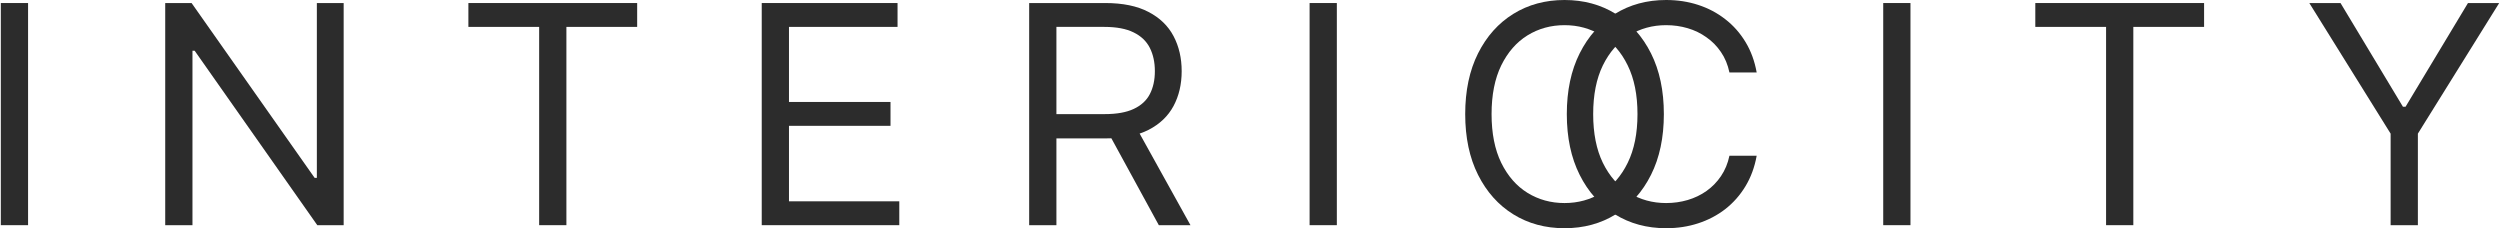
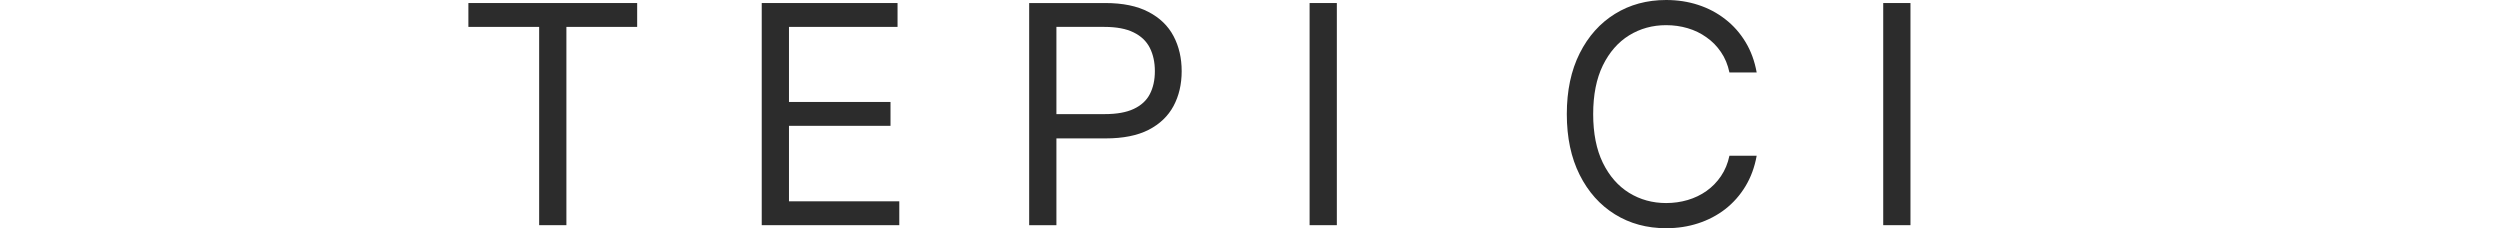
<svg xmlns="http://www.w3.org/2000/svg" width="482" height="44" viewBox="0 0 482 44" fill="none">
-   <path d="M5.412 0.586V43.414H0.158V0.586H5.412Z" fill="#2C2C2C" />
-   <path d="M66.258 0.586V43.414H61.173L37.532 9.787H37.108V43.414H31.854V0.586H36.938L60.665 34.297H61.089V0.586H66.258Z" fill="#2C2C2C" />
  <path d="M90.306 5.186V0.586H122.845V5.186H109.202V43.414H103.949V5.186H90.306Z" fill="#2C2C2C" />
  <path d="M146.862 43.414V0.586H173.046V5.186H152.115V19.658H171.69V24.259H152.115V38.814H173.384V43.414H146.862Z" fill="#2C2C2C" />
-   <path d="M198.423 43.414V0.586H213.083C216.472 0.586 219.254 1.157 221.429 2.3C223.604 3.43 225.214 4.984 226.259 6.964C227.305 8.944 227.827 11.195 227.827 13.719C227.827 16.242 227.305 18.48 226.259 20.432C225.214 22.383 223.611 23.917 221.451 25.032C219.29 26.134 216.529 26.684 213.167 26.684H201.304V22H212.998C215.314 22 217.178 21.665 218.591 20.996C220.017 20.327 221.048 19.379 221.684 18.152C222.333 16.911 222.658 15.434 222.658 13.719C222.658 12.004 222.333 10.505 221.684 9.222C221.034 7.94 219.996 6.95 218.57 6.253C217.143 5.542 215.258 5.186 212.913 5.186H203.677V43.414H198.423ZM218.845 24.175L229.522 43.414H223.421L212.913 24.175H218.845Z" fill="#2C2C2C" />
+   <path d="M198.423 43.414V0.586H213.083C216.472 0.586 219.254 1.157 221.429 2.3C223.604 3.43 225.214 4.984 226.259 6.964C227.305 8.944 227.827 11.195 227.827 13.719C227.827 16.242 227.305 18.48 226.259 20.432C225.214 22.383 223.611 23.917 221.451 25.032C219.29 26.134 216.529 26.684 213.167 26.684H201.304V22H212.998C215.314 22 217.178 21.665 218.591 20.996C220.017 20.327 221.048 19.379 221.684 18.152C222.333 16.911 222.658 15.434 222.658 13.719C222.658 12.004 222.333 10.505 221.684 9.222C221.034 7.94 219.996 6.95 218.57 6.253C217.143 5.542 215.258 5.186 212.913 5.186H203.677V43.414H198.423ZM218.845 24.175H223.421L212.913 24.175H218.845Z" fill="#2C2C2C" />
  <path d="M257.743 0.586V43.414H252.49V0.586H257.743Z" fill="#2C2C2C" />
-   <path d="M320.792 22C320.792 26.517 319.966 30.421 318.314 33.711C316.661 37.001 314.395 39.539 311.513 41.323C308.632 43.108 305.342 44 301.642 44C297.941 44 294.651 43.108 291.77 41.323C288.888 39.539 286.622 37.001 284.969 33.711C283.317 30.421 282.491 26.517 282.491 22C282.491 17.483 283.317 13.579 284.969 10.289C286.622 6.999 288.888 4.461 291.77 2.677C294.651 0.892 297.941 0 301.642 0C305.342 0 308.632 0.892 311.513 2.677C314.395 4.461 316.661 6.999 318.314 10.289C319.966 13.579 320.792 17.483 320.792 22ZM315.708 22C315.708 18.291 315.079 15.162 313.823 12.61C312.58 10.059 310.892 8.128 308.759 6.817C306.641 5.507 304.268 4.852 301.642 4.852C299.015 4.852 296.635 5.507 294.502 6.817C292.384 8.128 290.696 10.059 289.439 12.61C288.196 15.162 287.575 18.291 287.575 22C287.575 25.709 288.196 28.838 289.439 31.39C290.696 33.941 292.384 35.872 294.502 37.182C296.635 38.493 299.015 39.148 301.642 39.148C304.268 39.148 306.641 38.493 308.759 37.182C310.892 35.872 312.58 33.941 313.823 31.39C315.079 28.838 315.708 25.709 315.708 22Z" fill="#2C2C2C" />
  <path d="M338.687 13.97H333.434C333.123 12.478 332.579 11.167 331.803 10.038C331.04 8.909 330.108 7.961 329.006 7.194C327.919 6.413 326.711 5.828 325.384 5.437C324.056 5.047 322.672 4.852 321.231 4.852C318.605 4.852 316.225 5.507 314.092 6.817C311.974 8.128 310.286 10.059 309.029 12.61C307.786 15.162 307.165 18.291 307.165 22C307.165 25.709 307.786 28.838 309.029 31.39C310.286 33.941 311.974 35.872 314.092 37.182C316.225 38.493 318.605 39.148 321.231 39.148C322.672 39.148 324.056 38.953 325.384 38.563C326.711 38.172 327.919 37.594 329.006 36.827C330.108 36.046 331.04 35.091 331.803 33.962C332.579 32.819 333.123 31.508 333.434 30.03H338.687C338.292 32.219 337.572 34.178 336.527 35.907C335.482 37.636 334.182 39.106 332.629 40.319C331.075 41.518 329.331 42.432 327.396 43.059C325.475 43.686 323.421 44 321.231 44C317.531 44 314.241 43.108 311.36 41.323C308.478 39.539 306.212 37.001 304.559 33.711C302.907 30.421 302.081 26.517 302.081 22C302.081 17.483 302.907 13.579 304.559 10.289C306.212 6.999 308.478 4.461 311.36 2.677C314.241 0.892 317.531 0 321.231 0C323.421 0 325.475 0.314 327.396 0.941C329.331 1.568 331.075 2.489 332.629 3.702C334.182 4.901 335.482 6.364 336.527 8.093C337.572 9.808 338.292 11.767 338.687 13.97Z" fill="#2C2C2C" />
  <path d="M368.339 0.586V43.414H363.085V0.586H368.339Z" fill="#2C2C2C" />
-   <path d="M392.408 5.186V0.586H424.948V5.186H411.305V43.414H406.051V5.186H392.408Z" fill="#2C2C2C" />
-   <path d="M445.236 0.586H451.252L463.285 20.578H463.793L475.826 0.586H481.842L466.166 25.764V43.414H460.912V25.764L445.236 0.586Z" fill="#2C2C2C" />
</svg>